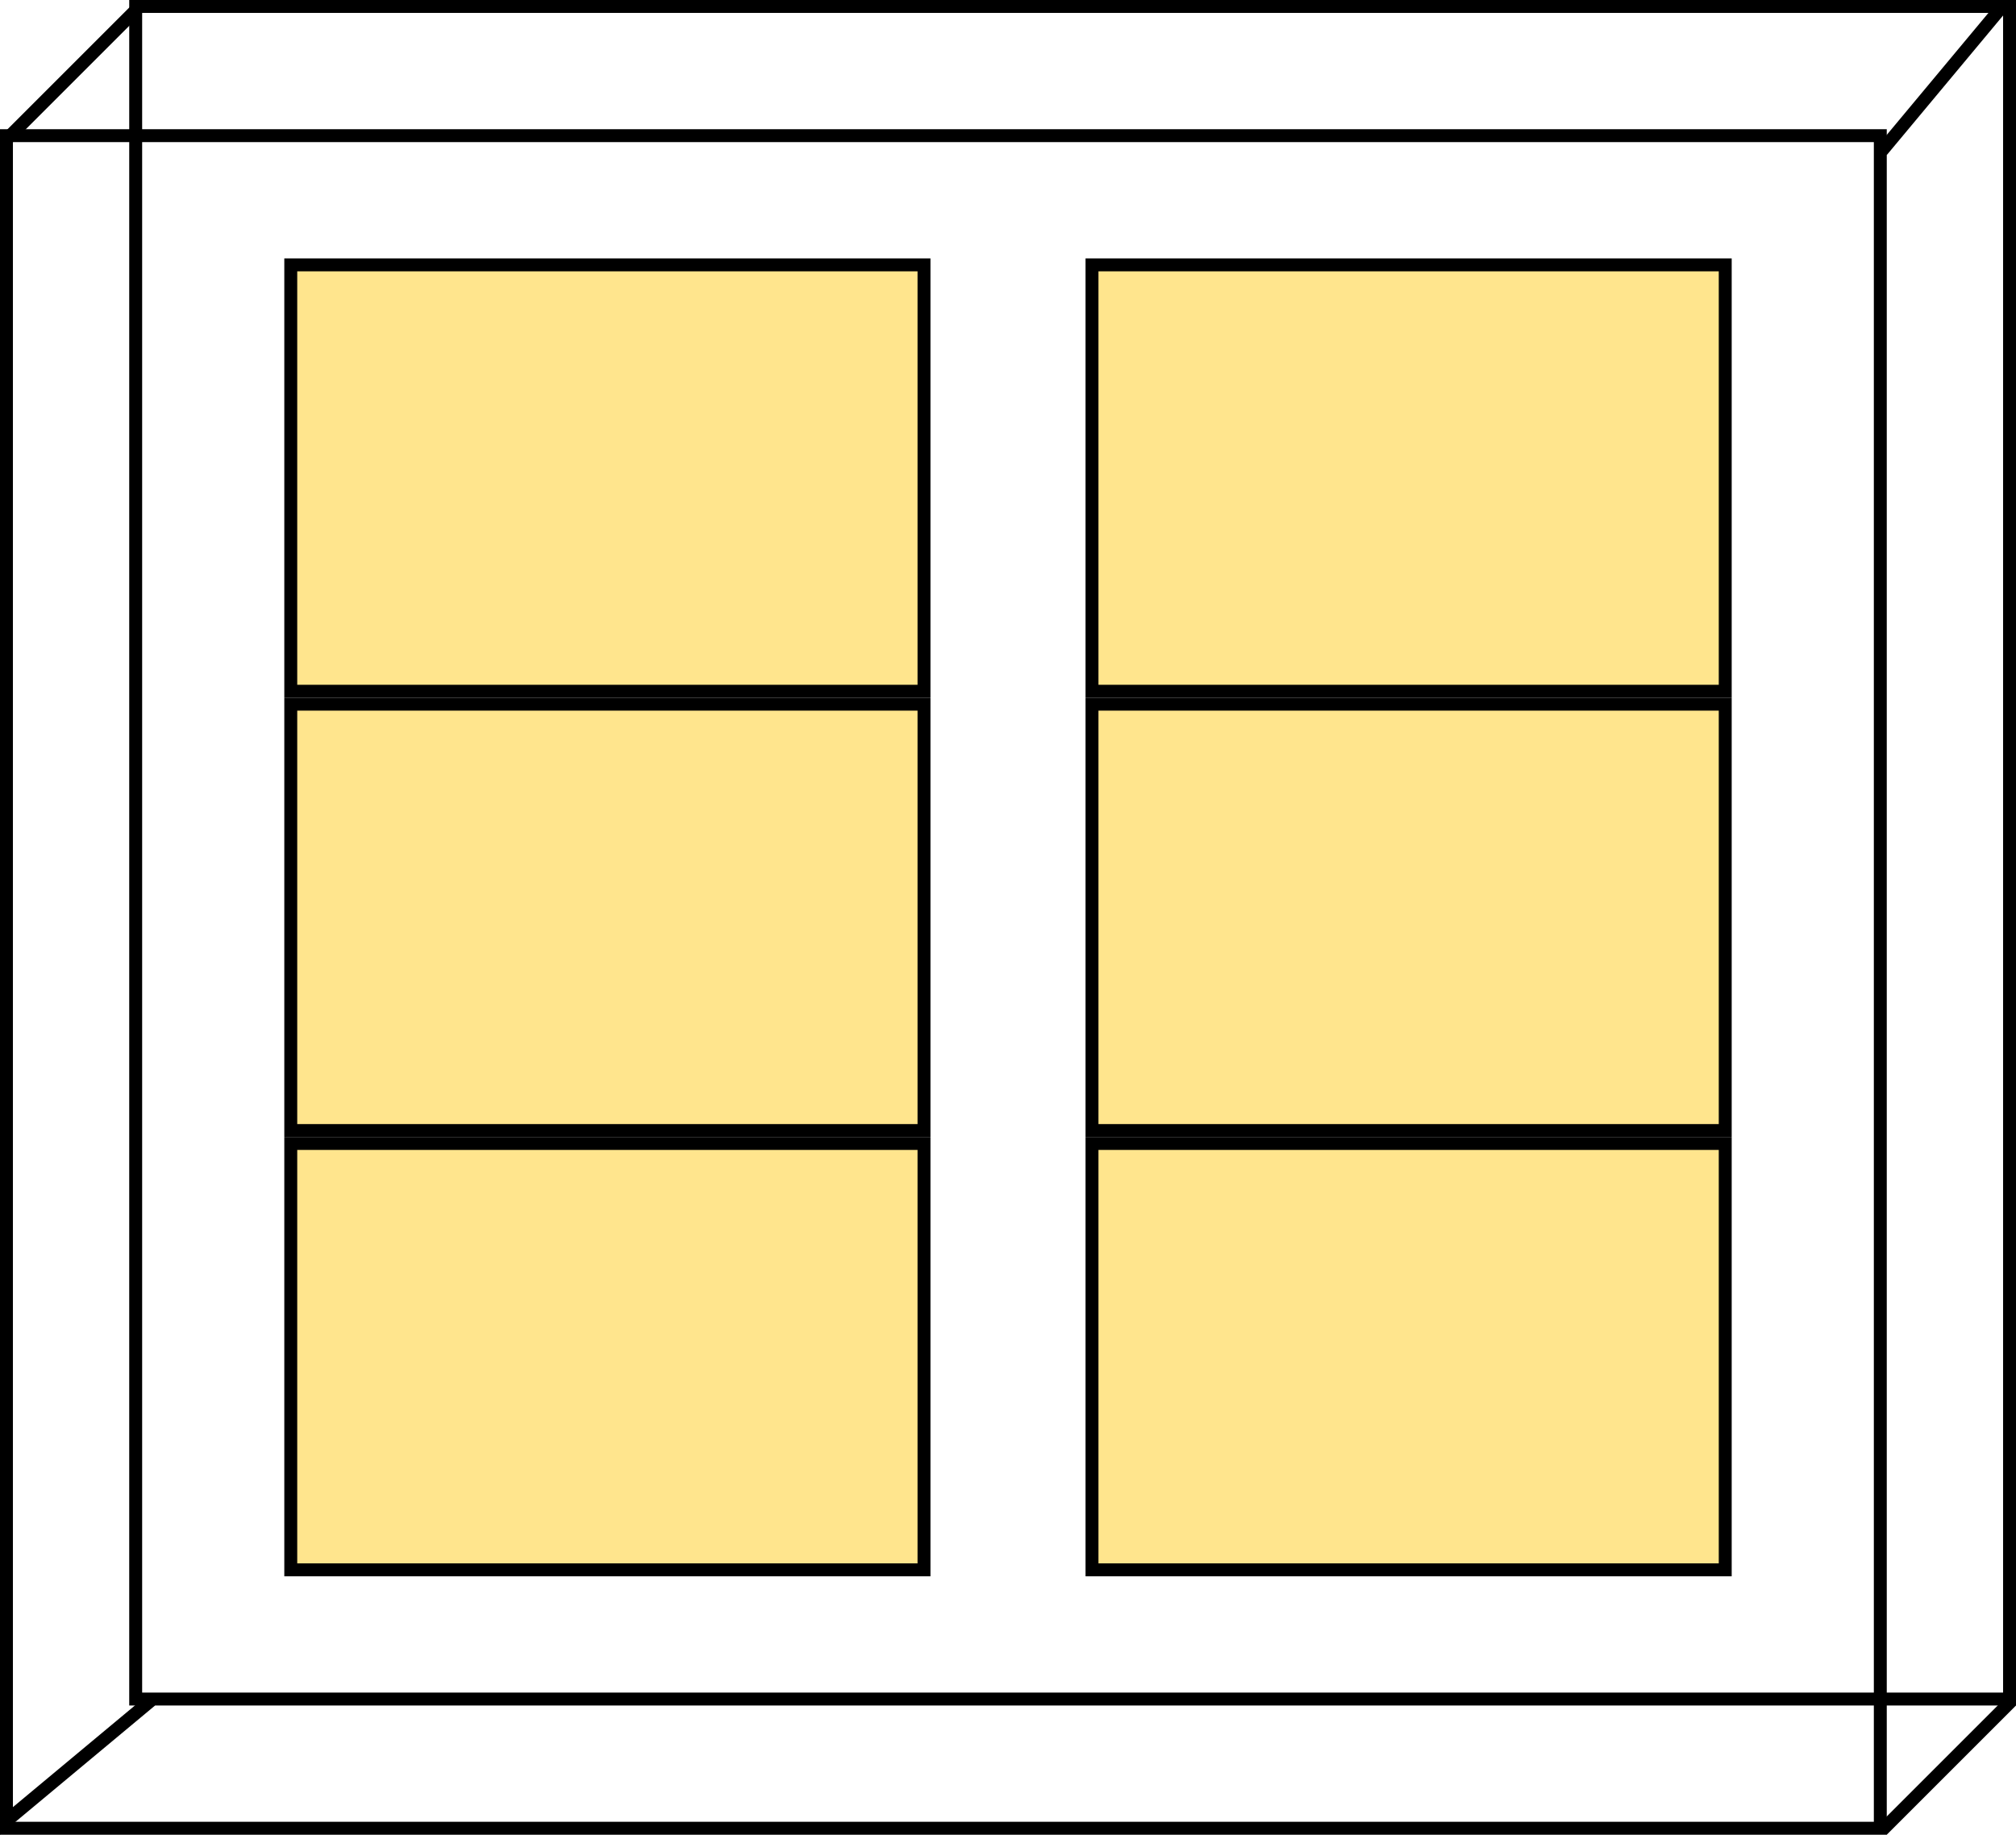
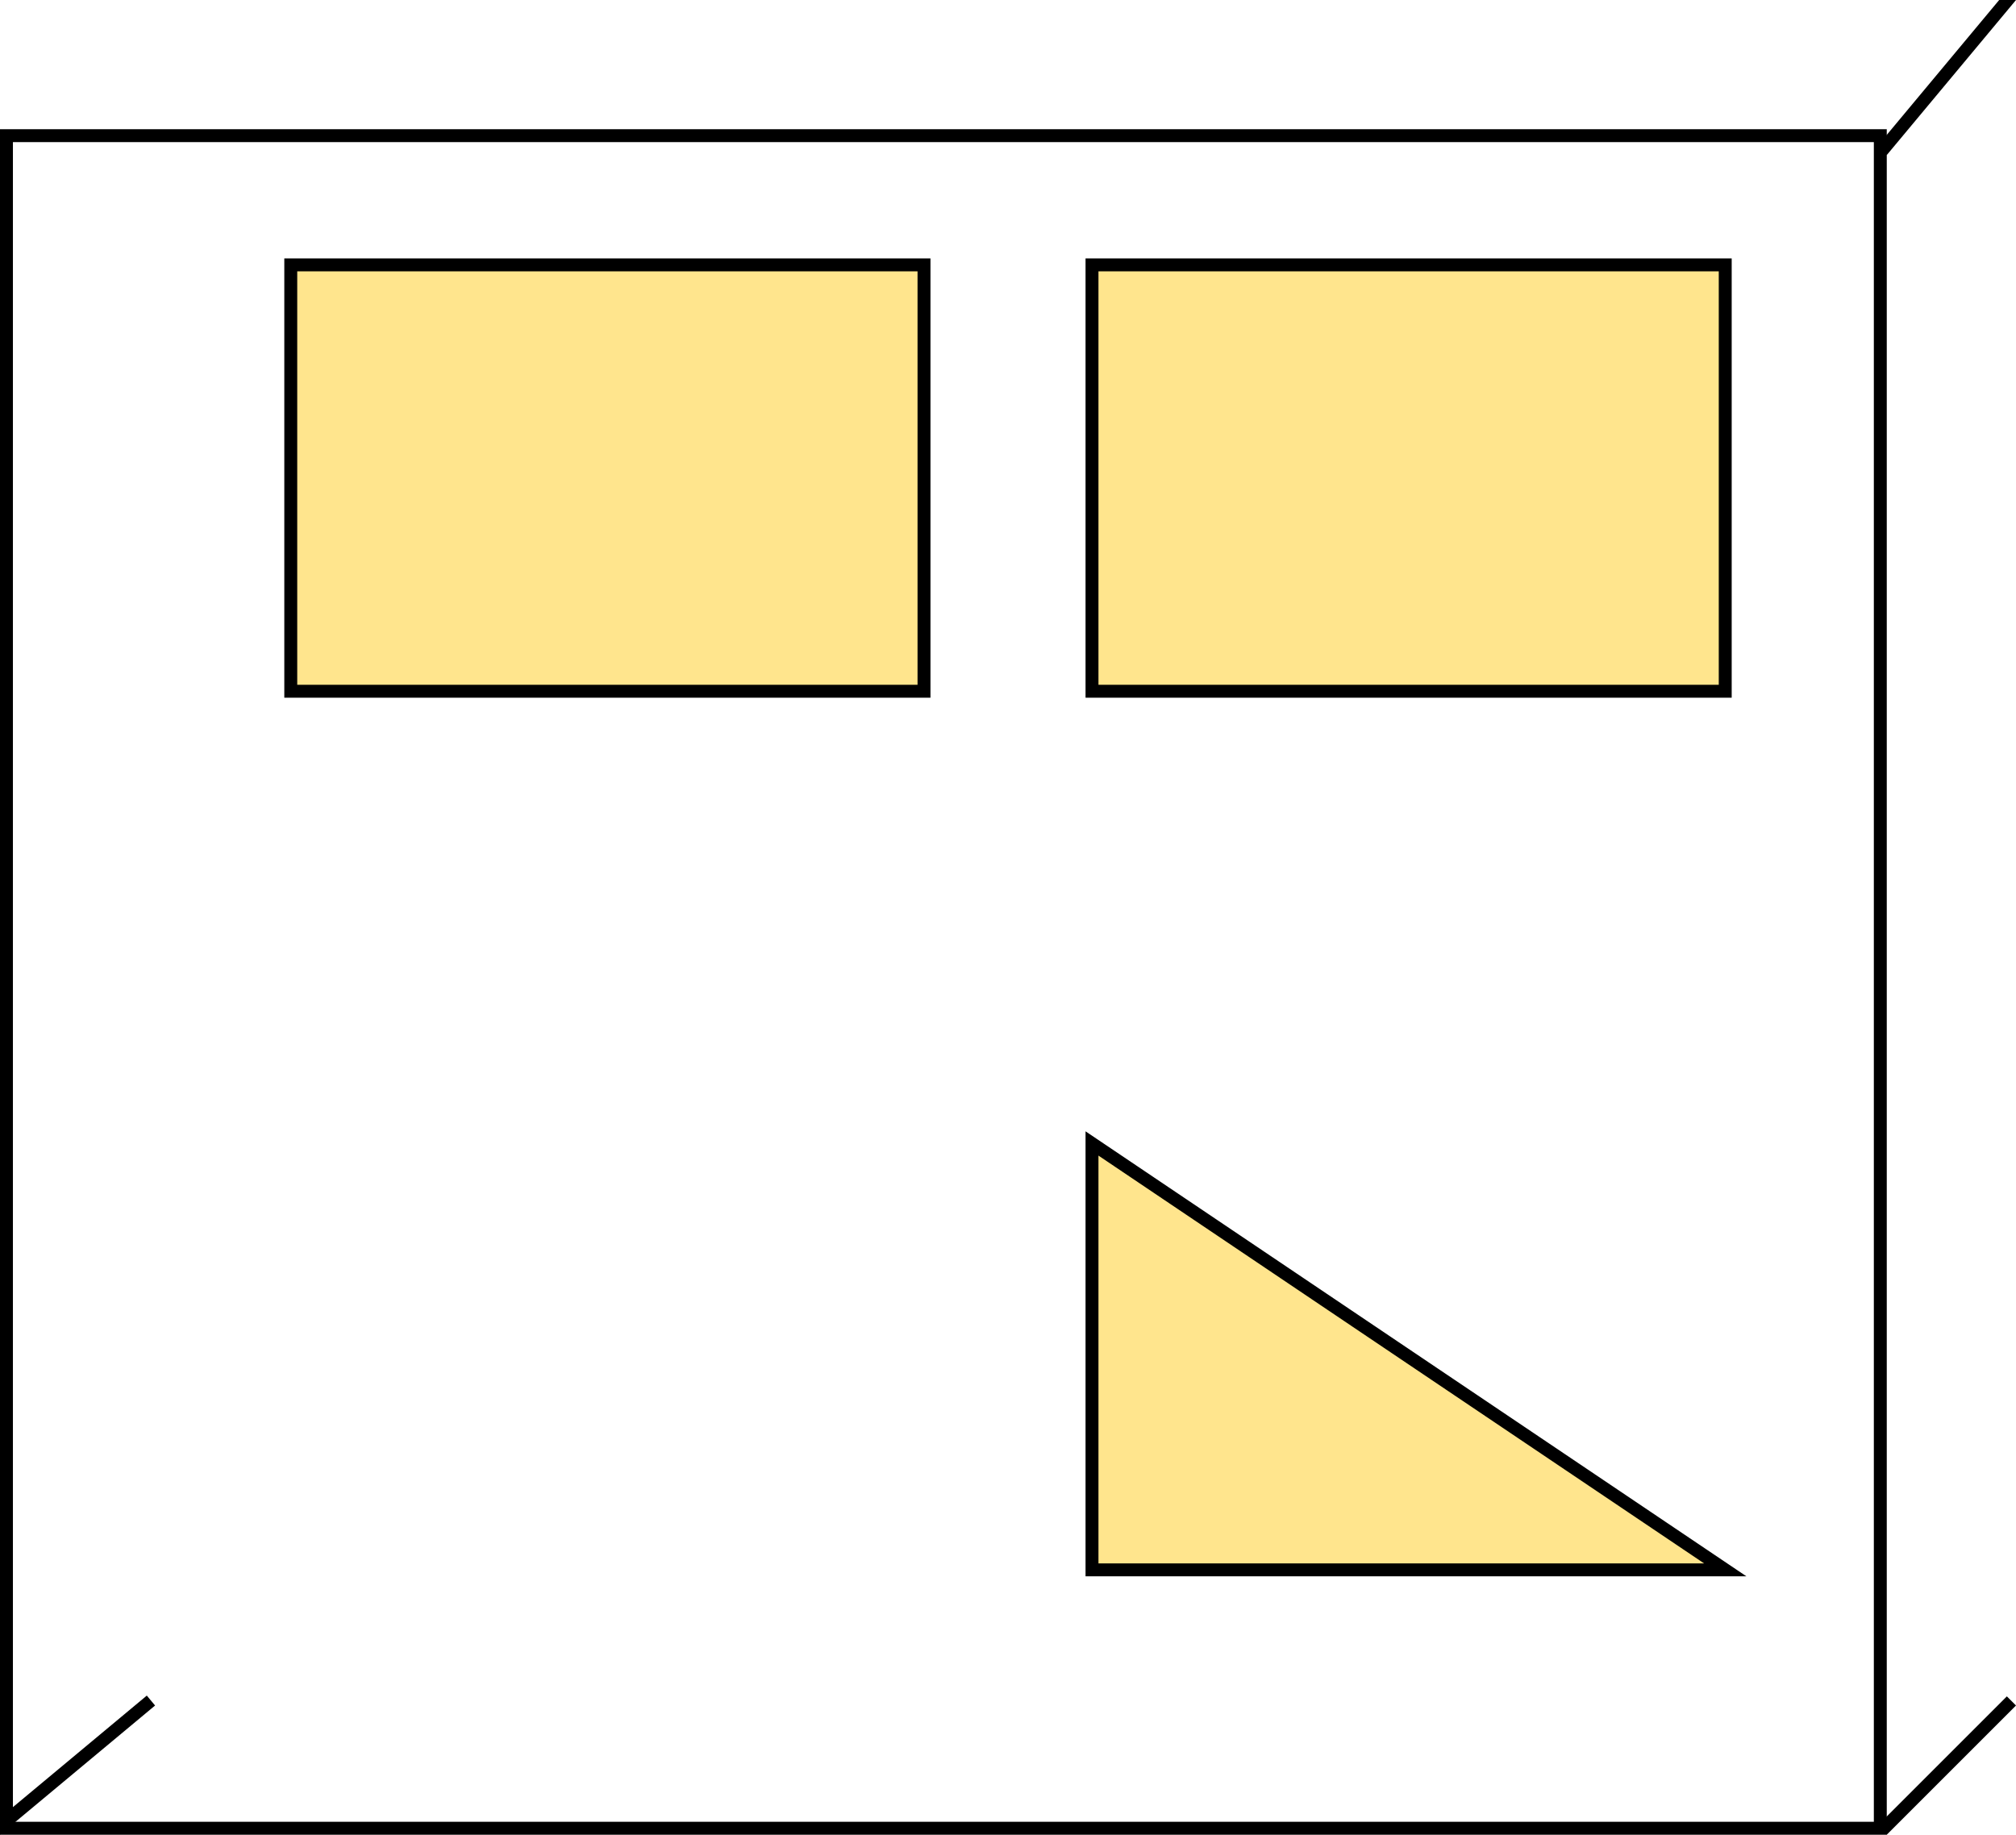
<svg xmlns="http://www.w3.org/2000/svg" fill="none" viewBox="0 0 78 71" height="71" width="78">
  <g clip-path="url(#clip0_1381_10)">
    <rect stroke-width="0.5" stroke="black" height="65.5" width="72.5" y="5.25" x="0.25" />
-     <rect stroke-width="0.5" stroke="black" height="65.5" width="72.5" y="0.25" x="5.25" />
-     <line stroke-width="0.5" stroke="black" y2="-0.177" x2="5.823" y1="5.823" x1="-0.177" />
    <line stroke-width="0.5" stroke="black" y2="-0.16" x2="77.808" y1="5.84" x1="72.808" />
    <line stroke-width="0.5" stroke="black" y2="65.823" x2="77.823" y1="70.823" x1="72.823" />
    <line stroke-width="0.5" stroke="black" y2="65.808" x2="5.84" y1="70.808" x1="-0.16" />
    <path stroke-width="0.5" stroke="black" fill-opacity="0.6" fill="#FFD342" d="M35.75 26.75L11.25 26.75L11.25 10.25L35.75 10.25L35.75 26.75Z" />
    <path stroke-width="0.5" stroke="black" fill-opacity="0.6" fill="#FFD342" d="M66.75 26.75L42.25 26.75L42.25 10.25L66.75 10.25L66.75 26.75Z" />
-     <path stroke-width="0.5" stroke="black" fill-opacity="0.6" fill="#FFD342" d="M35.75 43.75L11.25 43.75L11.25 27.25L35.75 27.25L35.75 43.75Z" />
-     <path stroke-width="0.5" stroke="black" fill-opacity="0.6" fill="#FFD342" d="M66.75 43.75L42.25 43.75L42.25 27.25L66.75 27.25L66.75 43.75Z" />
-     <path stroke-width="0.5" stroke="black" fill-opacity="0.6" fill="#FFD342" d="M35.75 60.75L11.25 60.75L11.25 44.25L35.75 44.25L35.75 60.75Z" />
-     <path stroke-width="0.5" stroke="black" fill-opacity="0.6" fill="#FFD342" d="M66.75 60.75L42.25 60.75L42.25 44.25L66.75 44.25L66.75 60.75Z" />
+     <path stroke-width="0.5" stroke="black" fill-opacity="0.6" fill="#FFD342" d="M66.75 60.75L42.25 60.75L42.25 44.25L66.75 60.75Z" />
  </g>
  <defs>
    <clipPath id="clip0_1381_10">
      <rect fill="white" height="71" width="78" />
    </clipPath>
  </defs>
</svg>